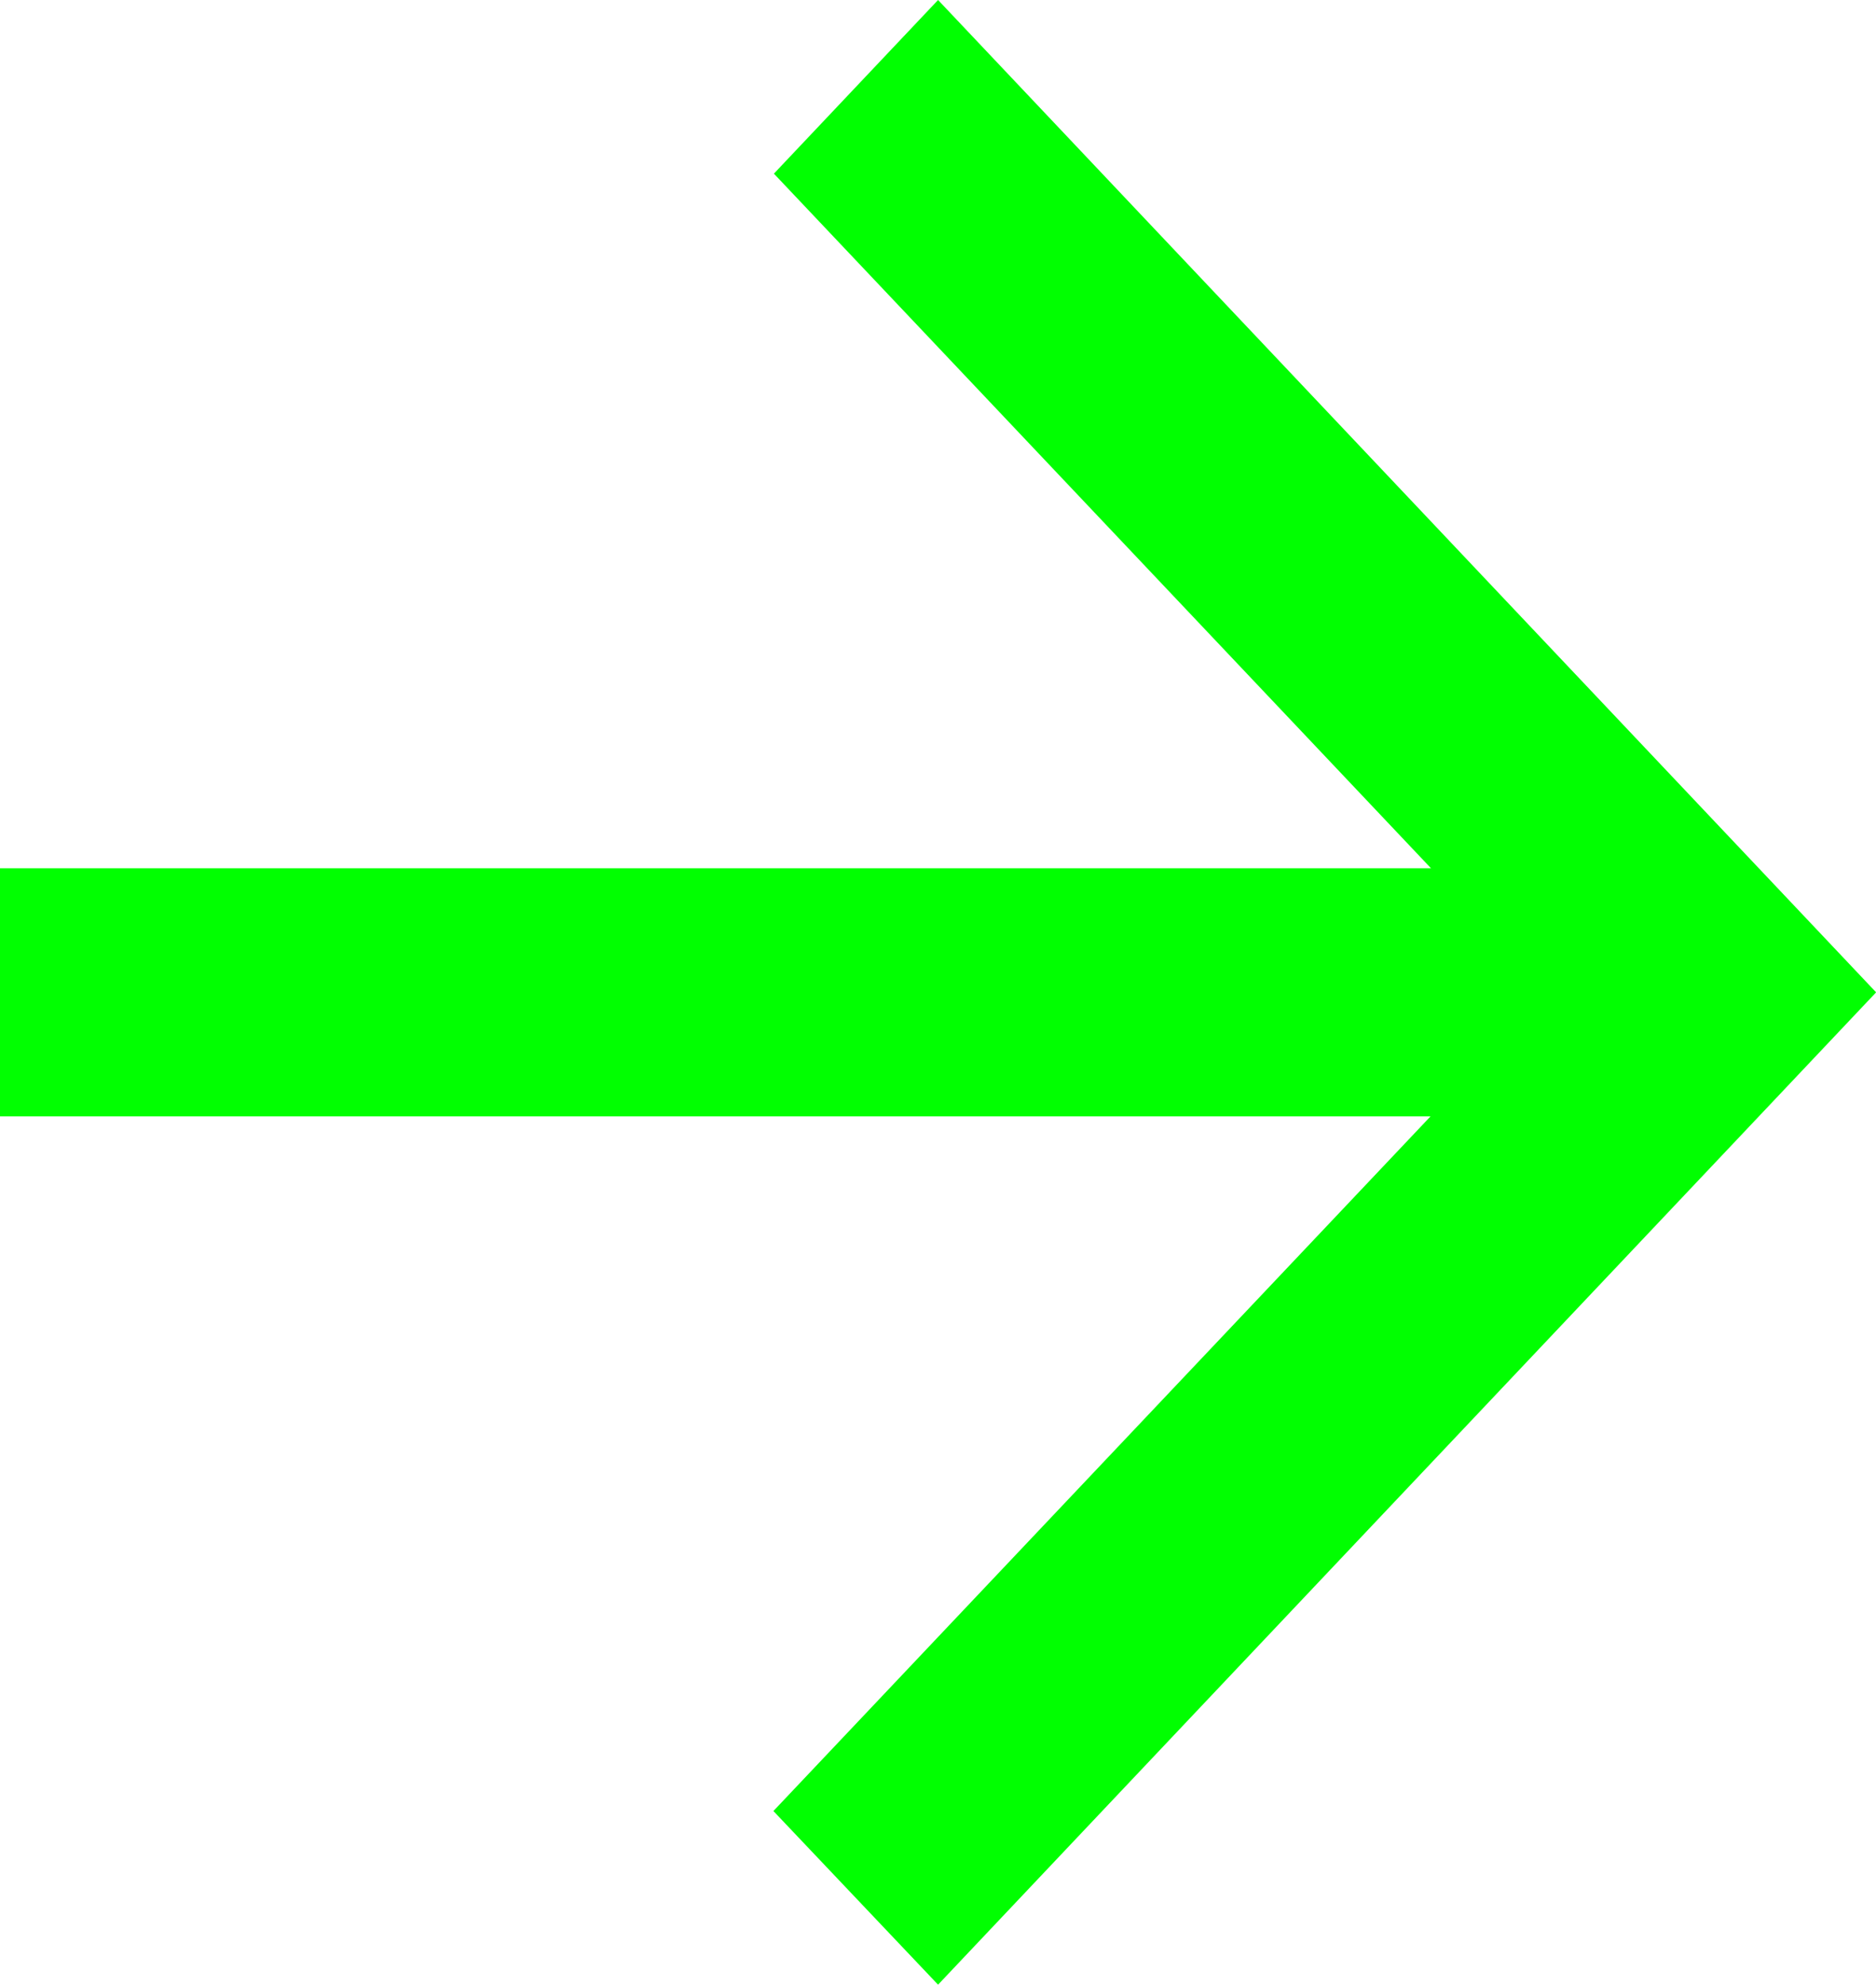
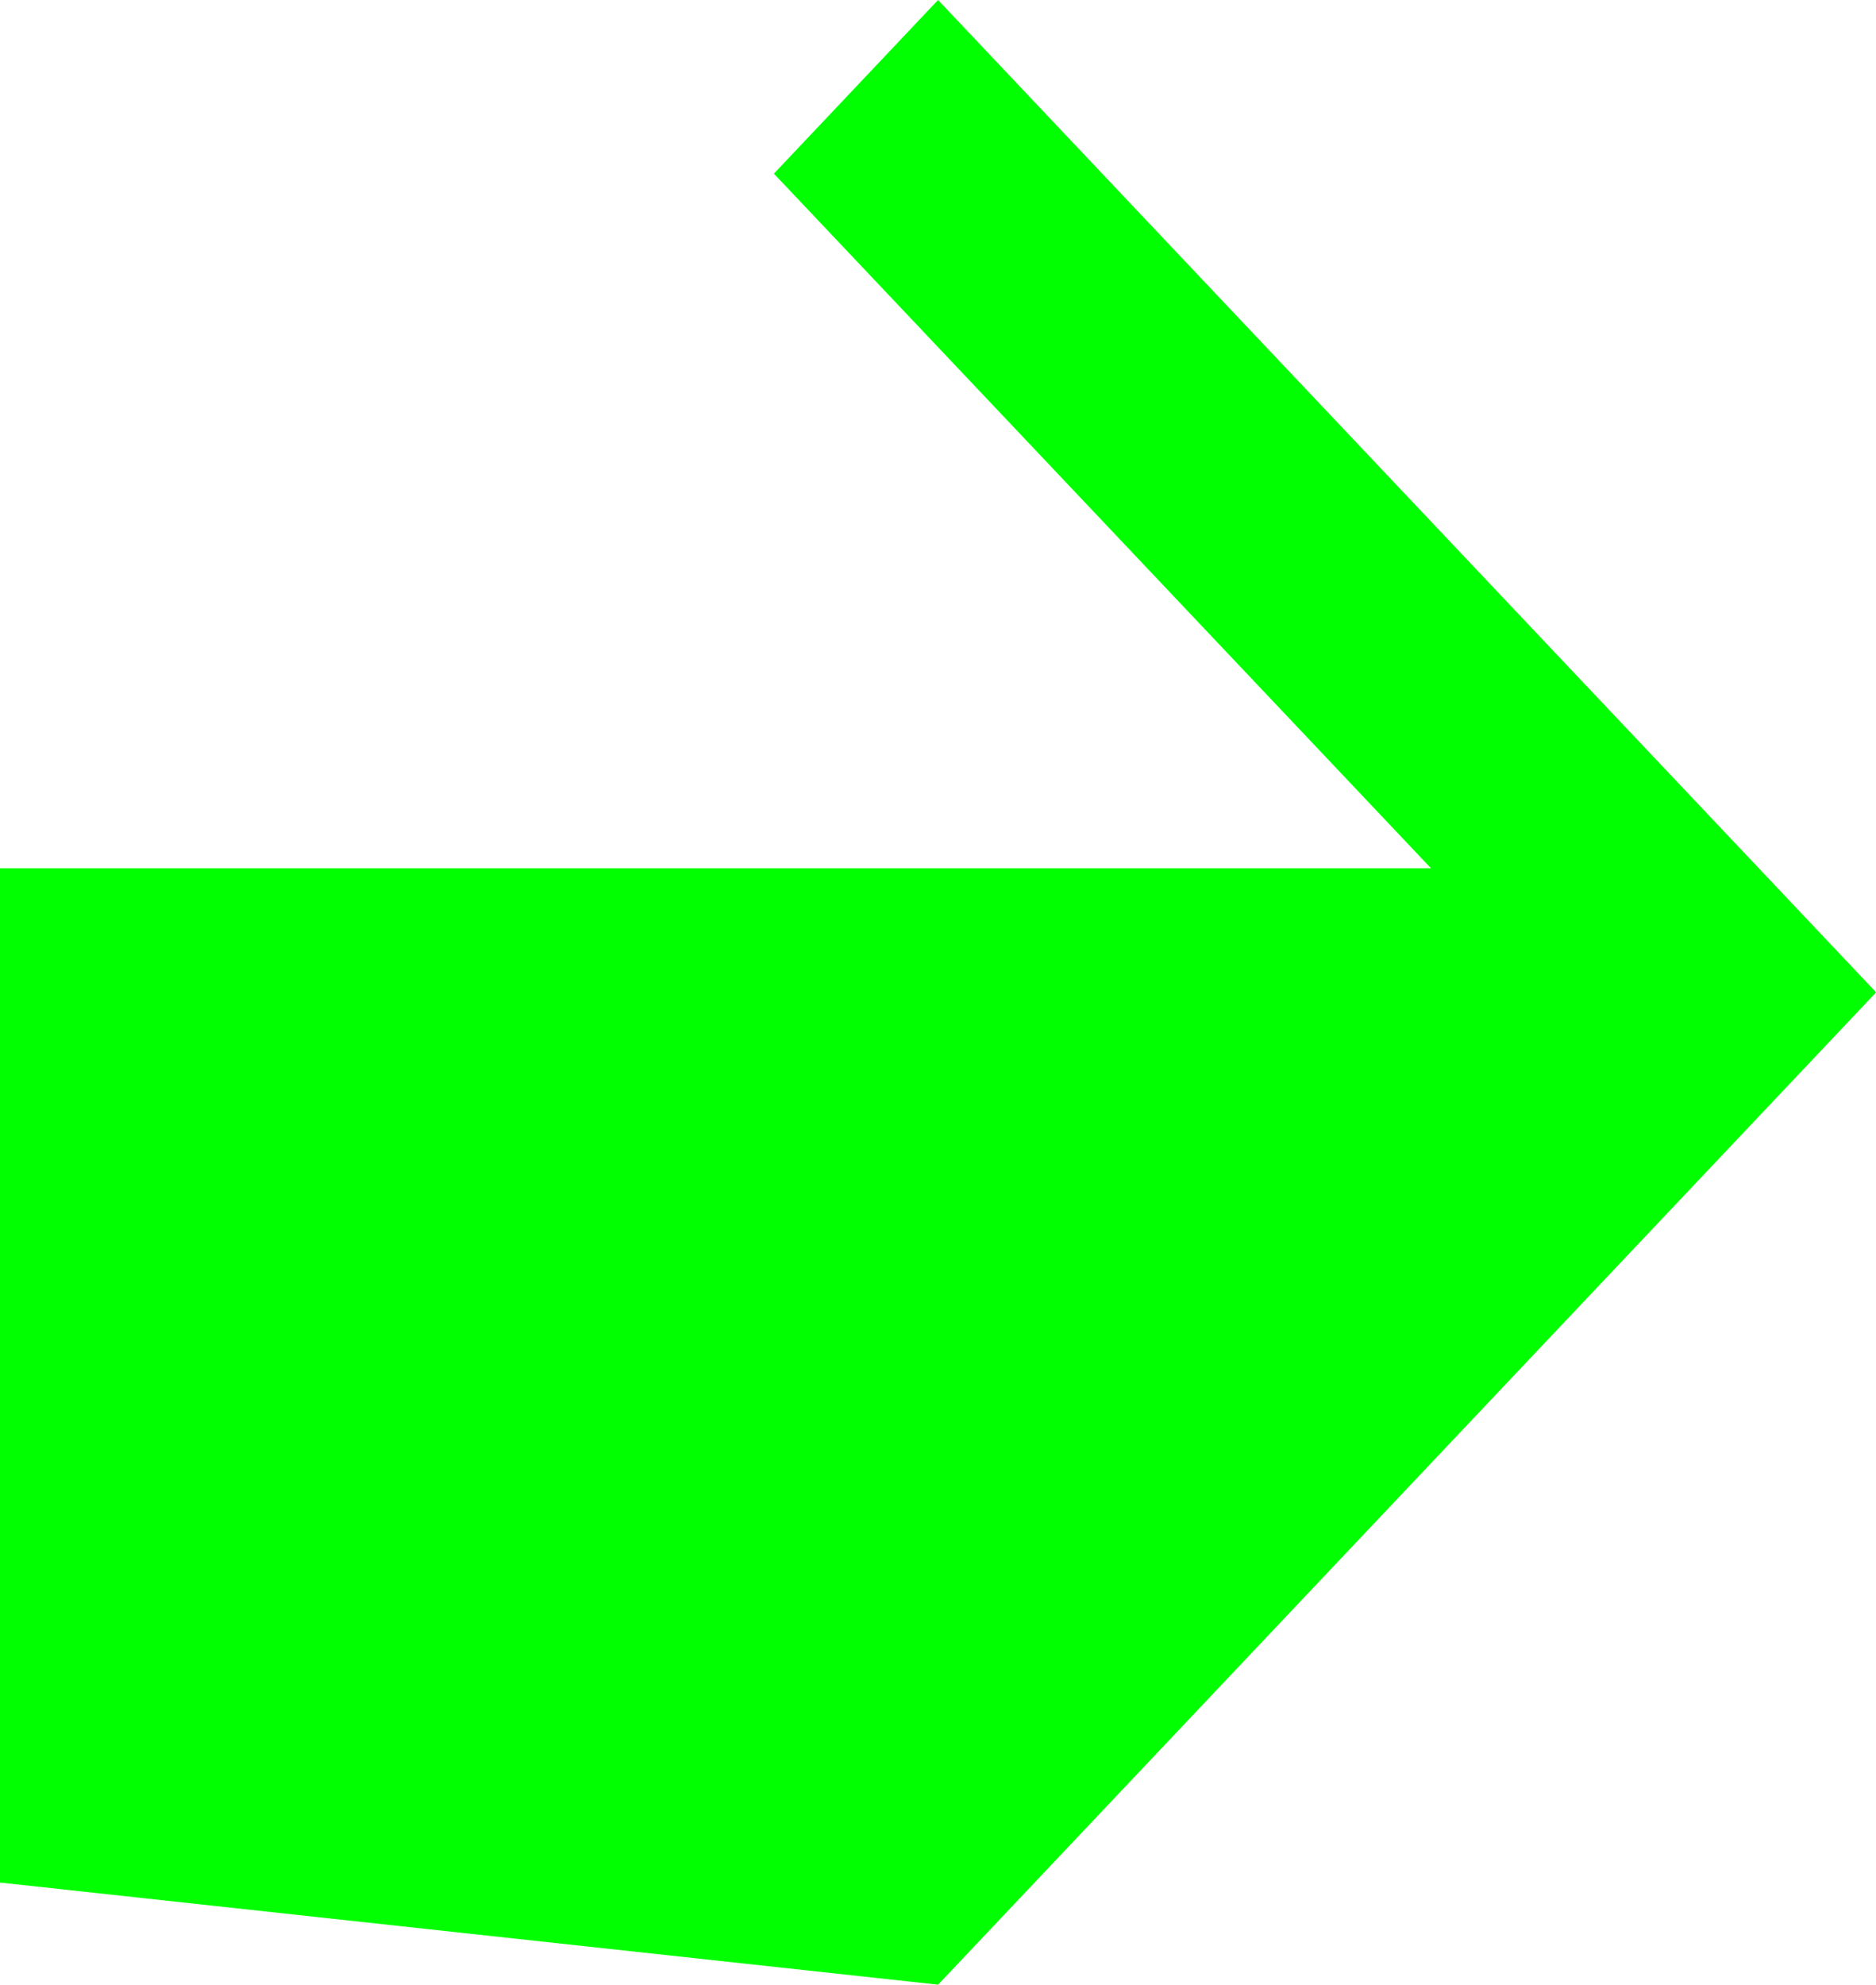
<svg xmlns="http://www.w3.org/2000/svg" width="15.131" height="16" viewBox="0 0 15.131 16">
-   <path id="path" d="M11.566,4,10.242,5.4l5.3,5.6H4v2H15.538l-5.3,5.6L11.566,20l7.566-8Z" transform="translate(-4 -4)" fill="lime" fill-rule="evenodd" opacity="0.996" />
+   <path id="path" d="M11.566,4,10.242,5.4l5.3,5.6H4v2l-5.3,5.6L11.566,20l7.566-8Z" transform="translate(-4 -4)" fill="lime" fill-rule="evenodd" opacity="0.996" />
</svg>